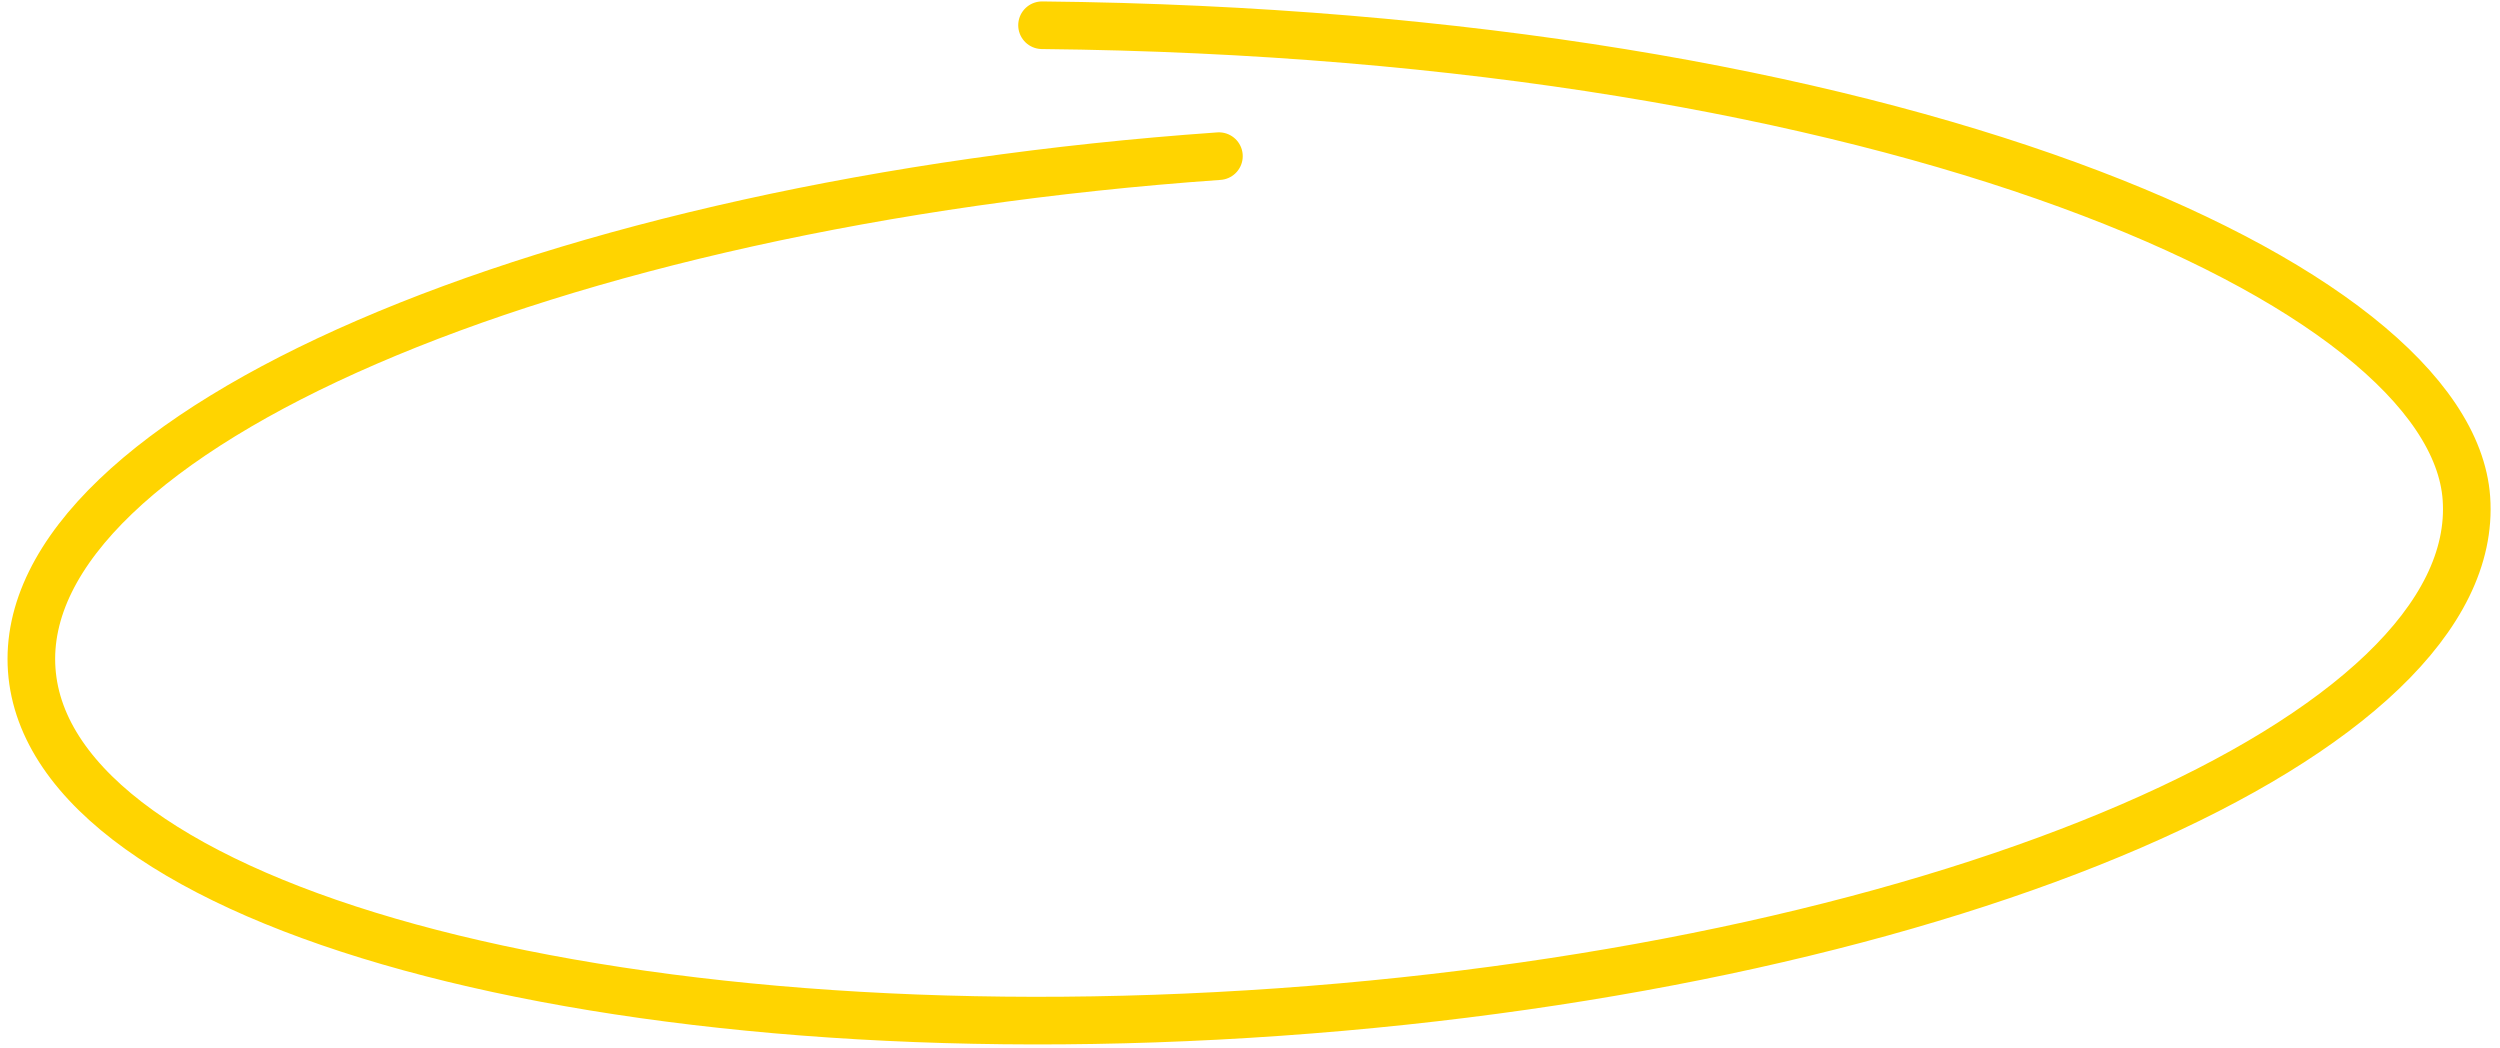
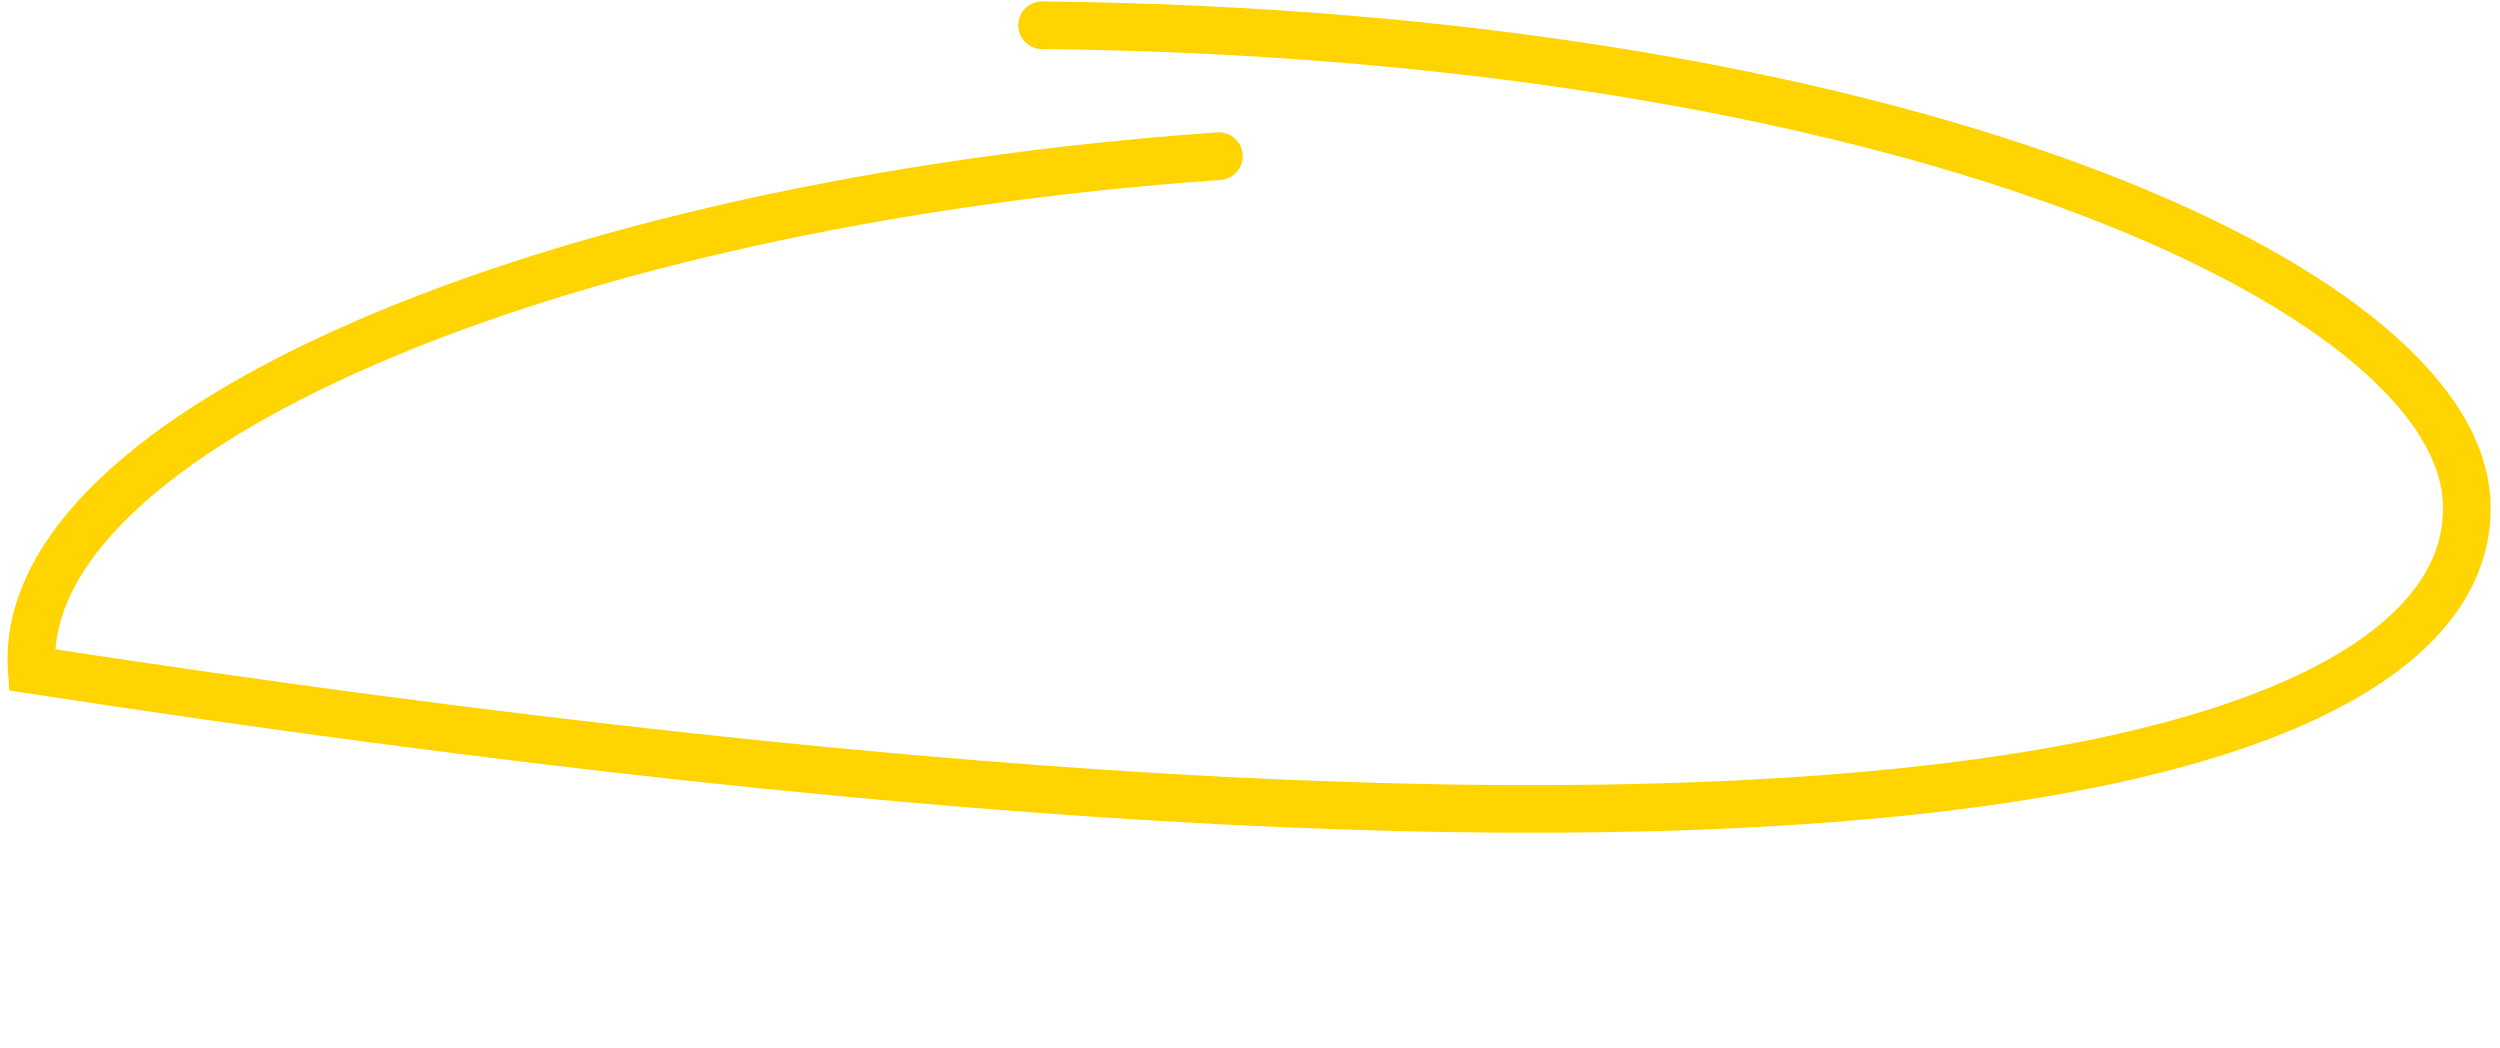
<svg xmlns="http://www.w3.org/2000/svg" width="210" height="88" viewBox="0 0 210 88" fill="none">
-   <path d="M102.39 13.116C45.915 17.093 1.267 36.412 2.665 56.265C4.063 76.119 50.979 88.989 107.454 85.011C163.929 81.033 208.578 61.715 207.179 41.861C205.912 23.869 159.048 2.843 87.531 2.12" stroke="#FFD400" stroke-width="4" stroke-linecap="round" />
+   <path d="M102.39 13.116C45.915 17.093 1.267 36.412 2.665 56.265C163.929 81.033 208.578 61.715 207.179 41.861C205.912 23.869 159.048 2.843 87.531 2.12" stroke="#FFD400" stroke-width="4" stroke-linecap="round" />
</svg>